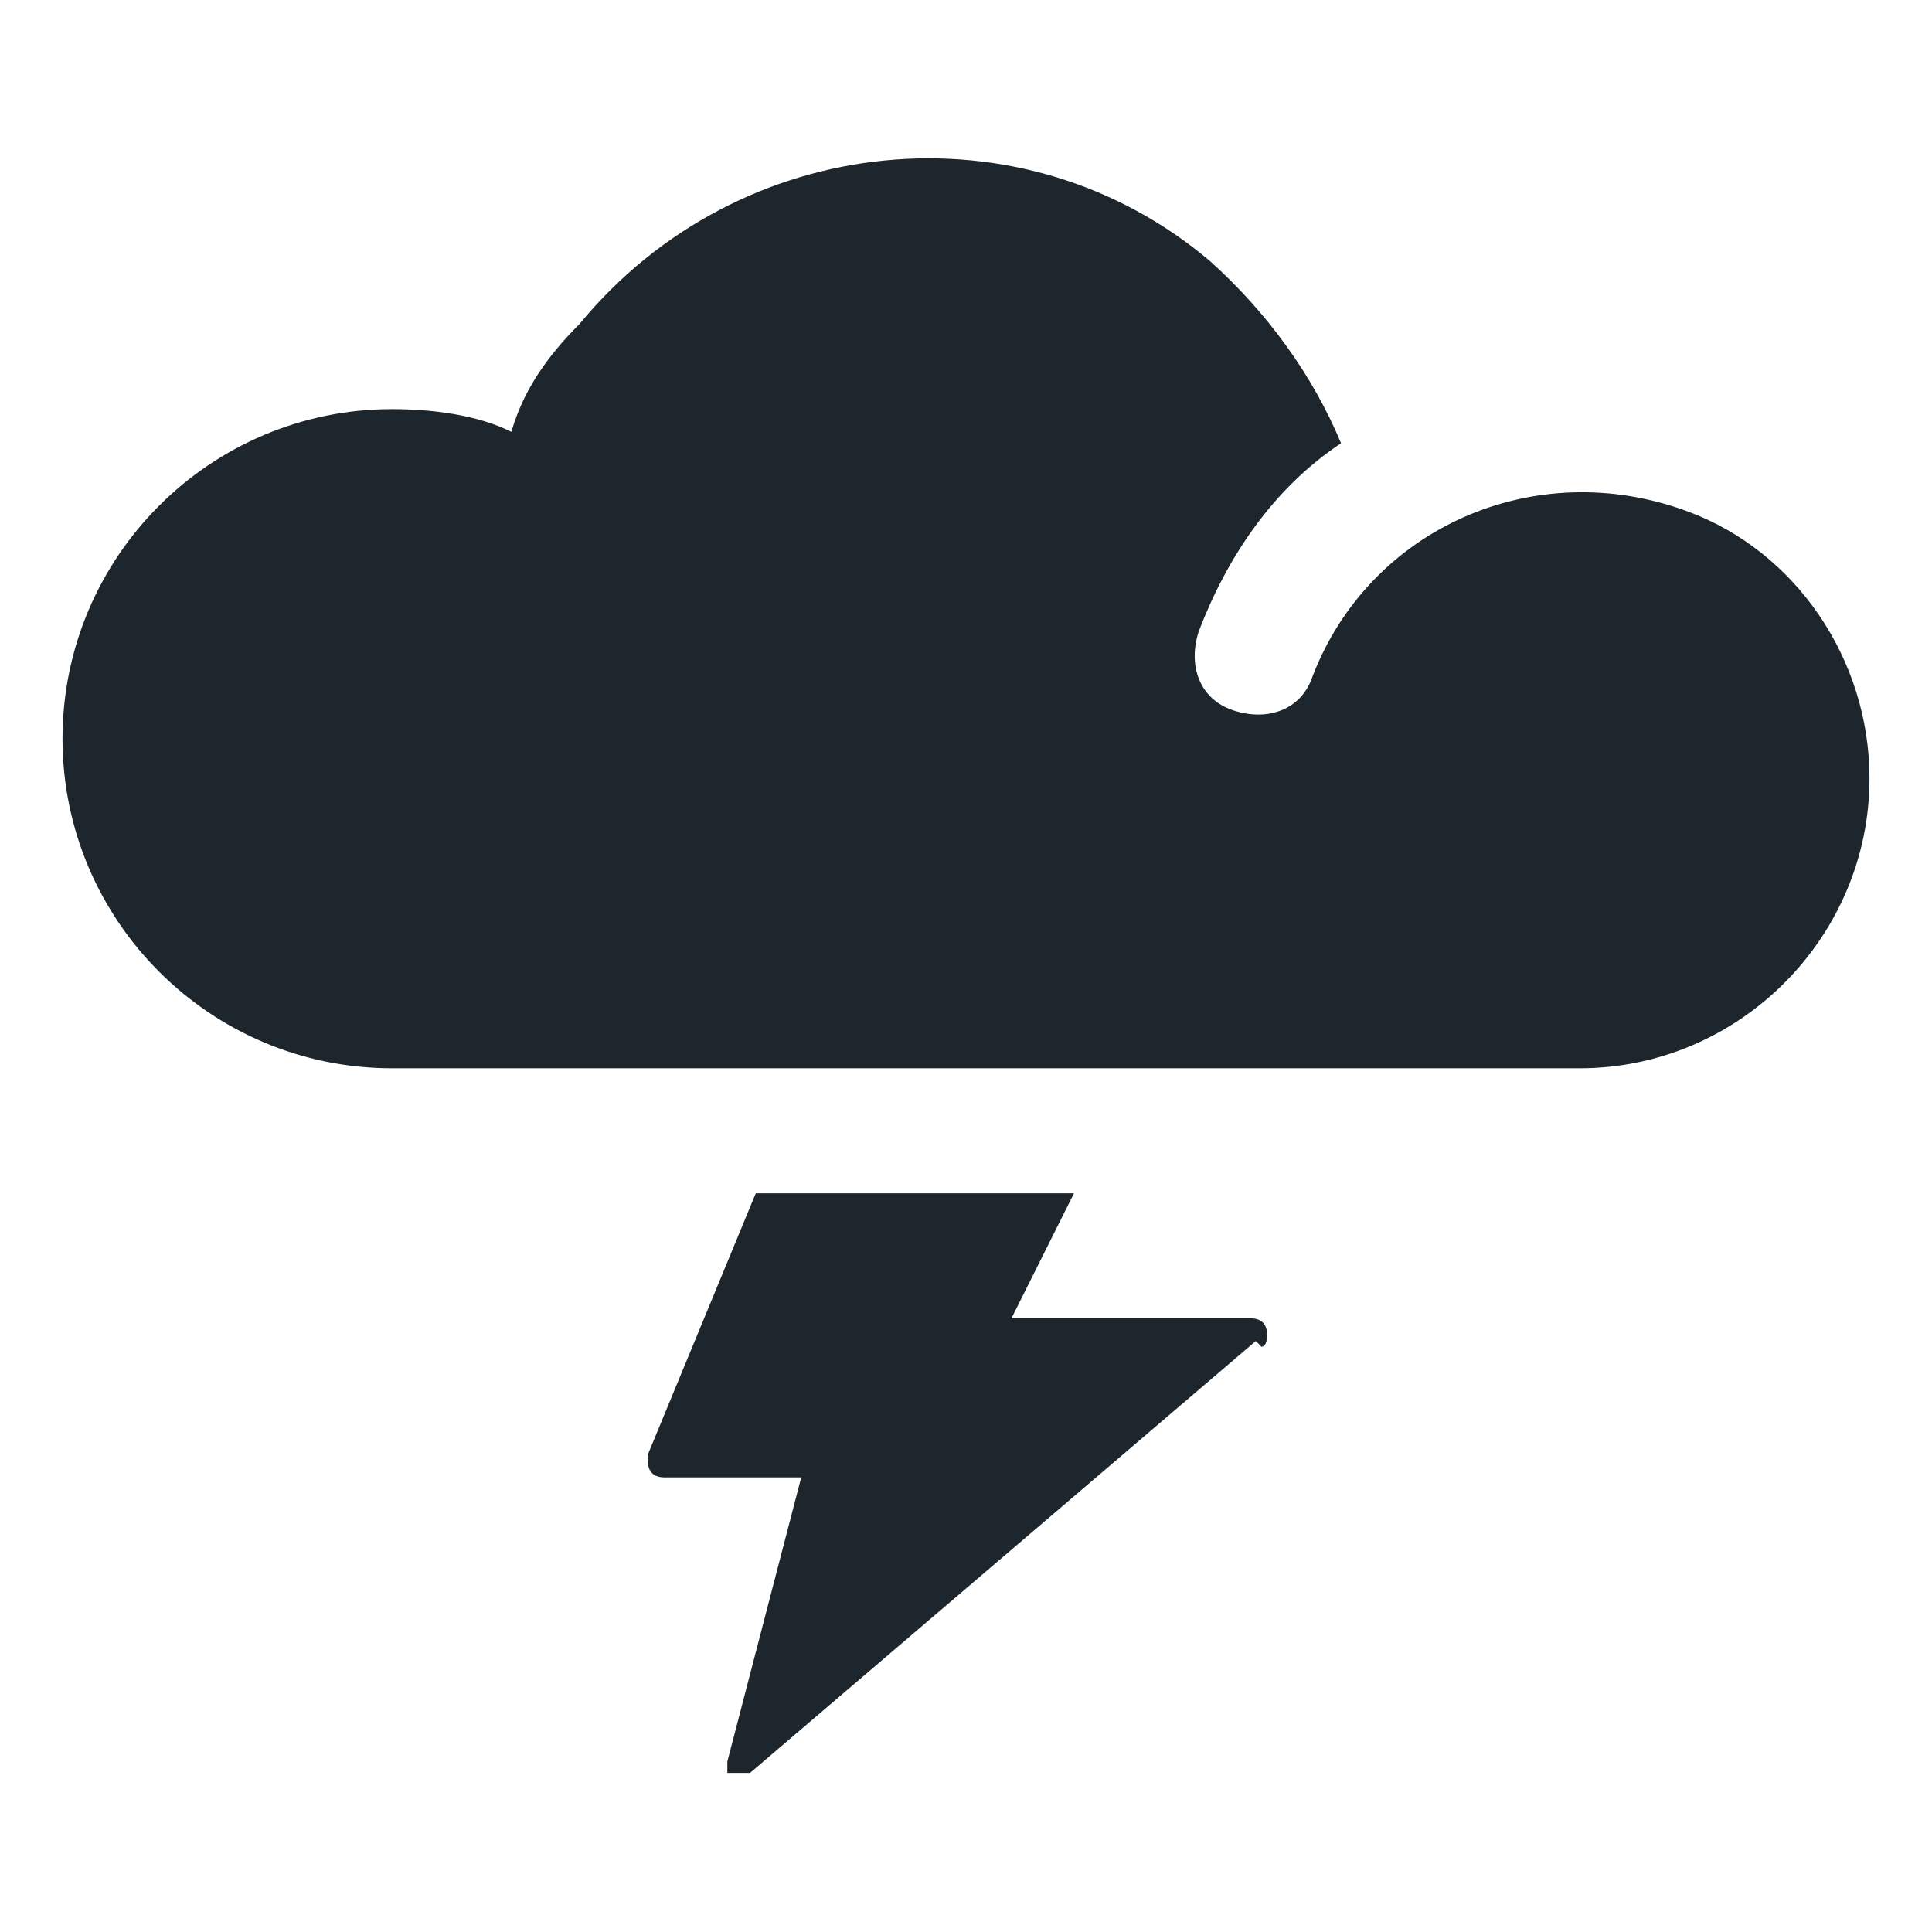
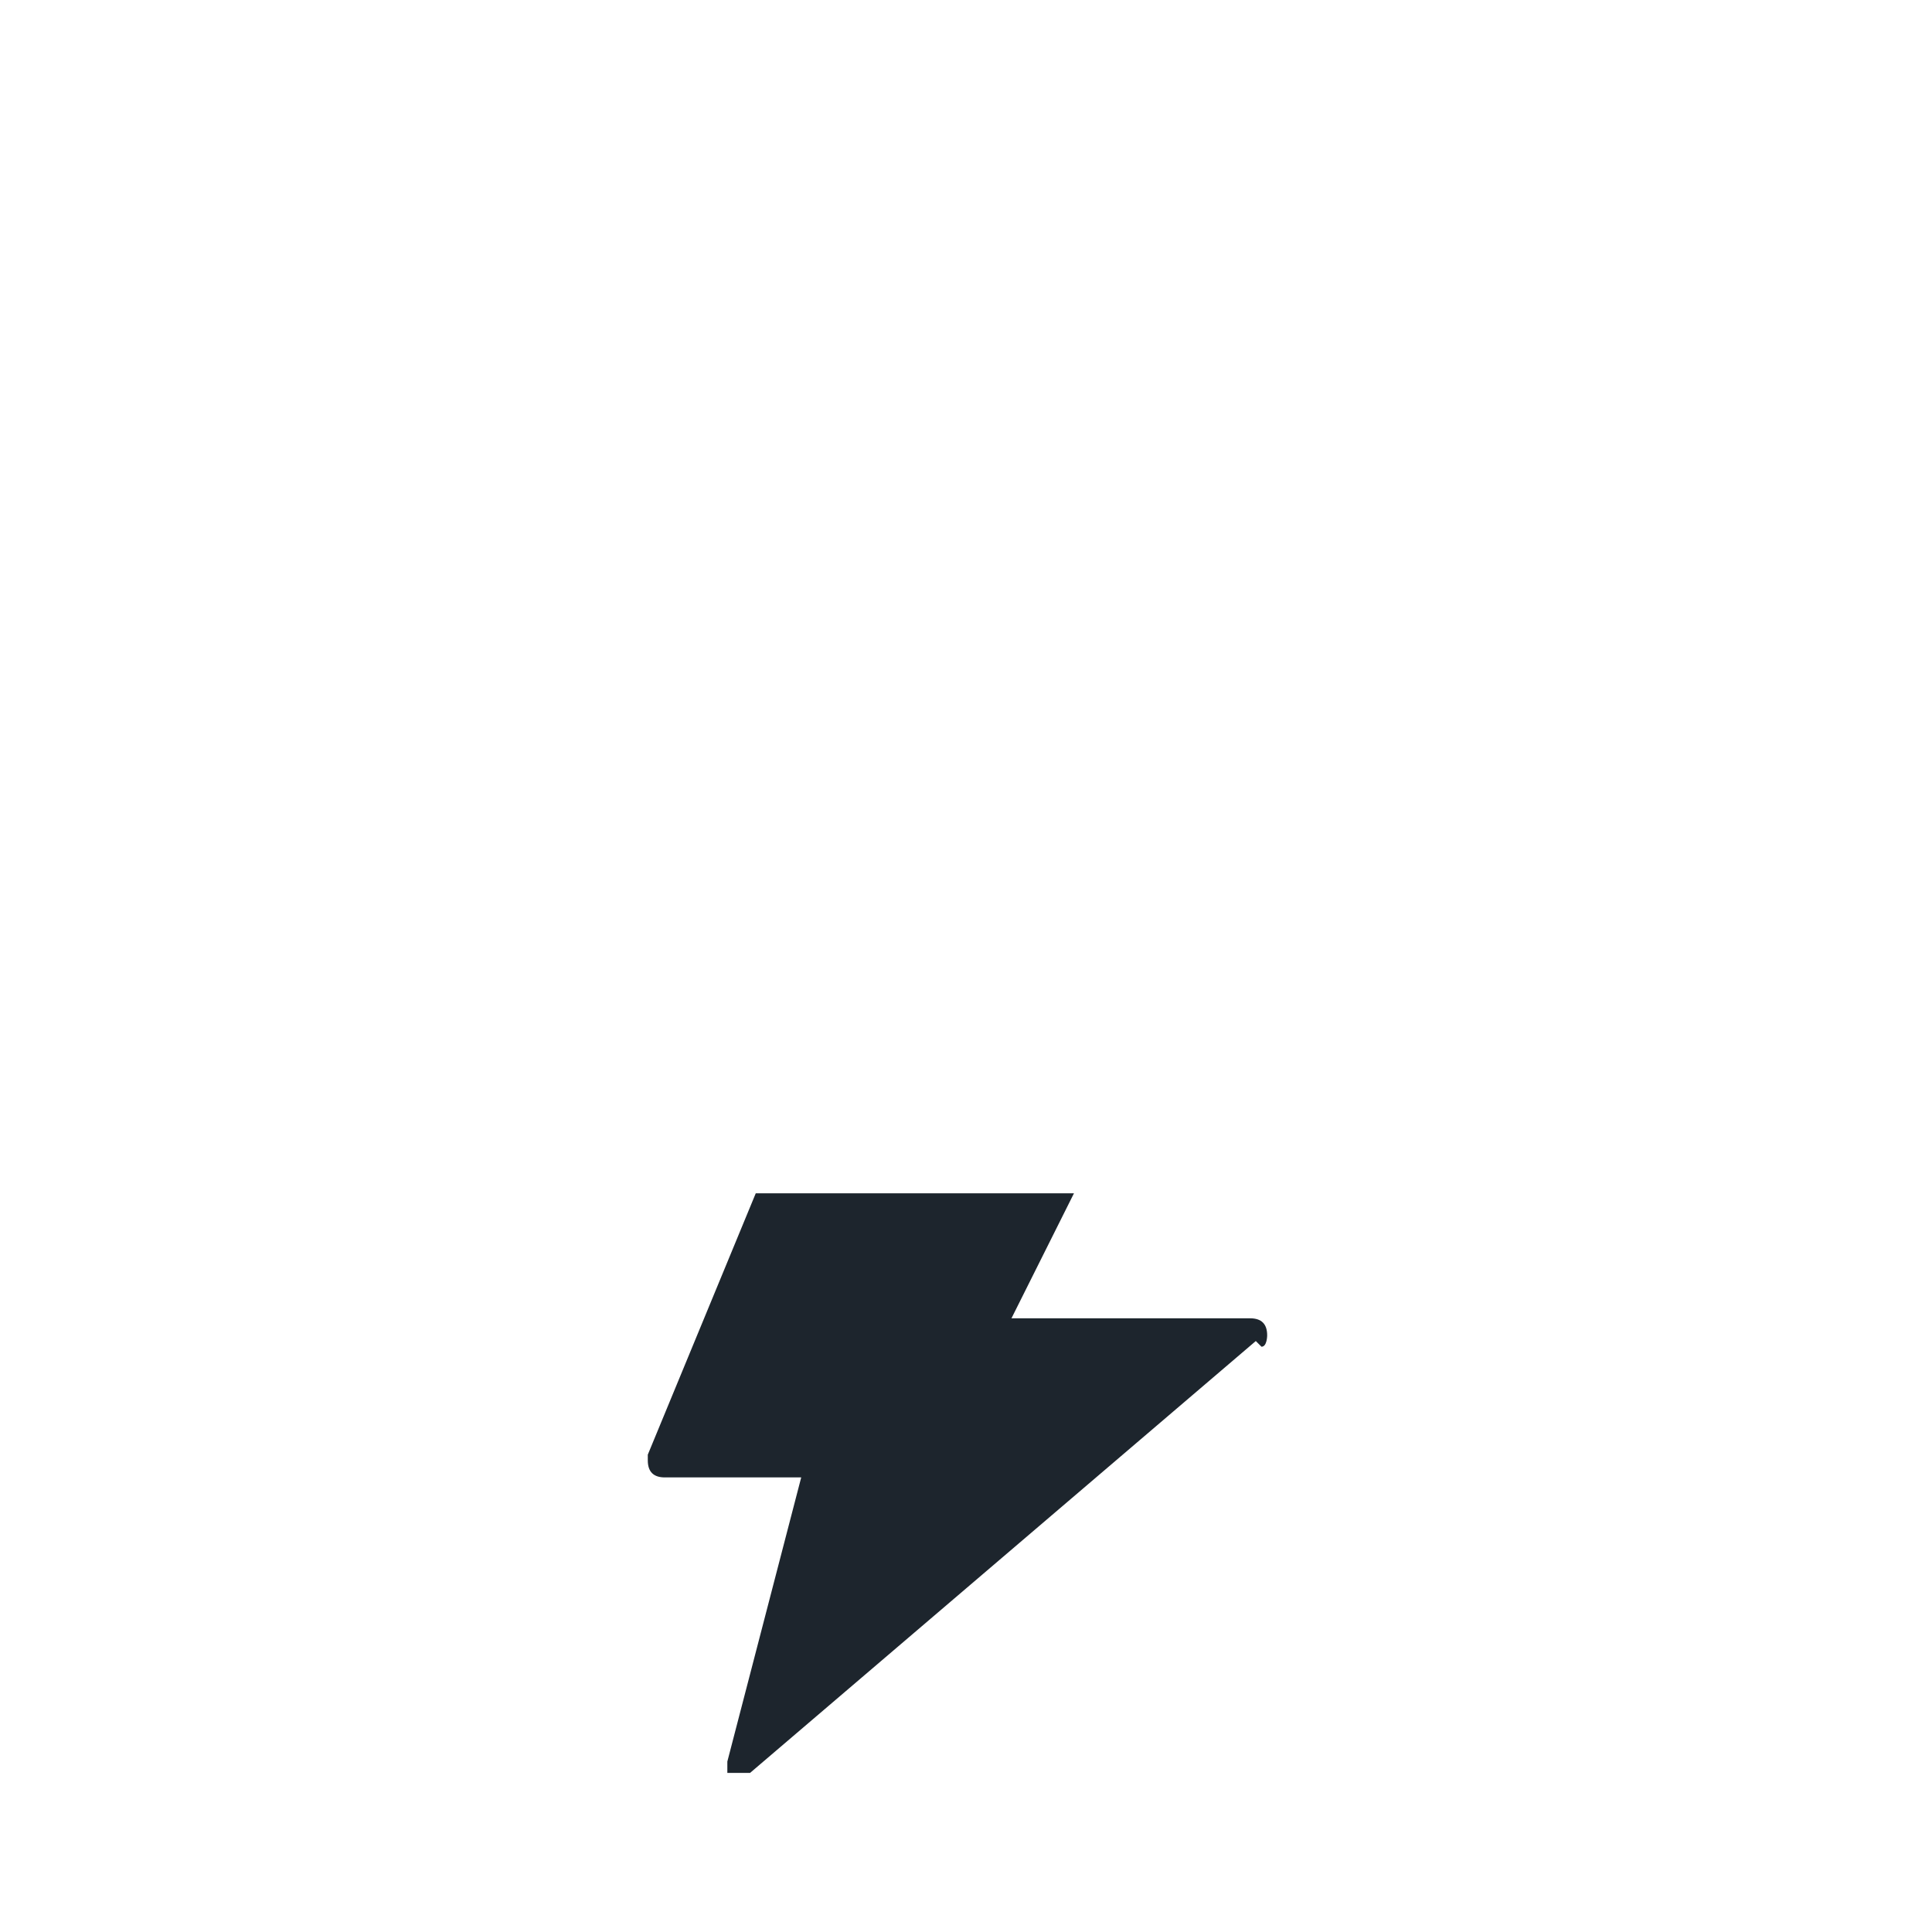
<svg xmlns="http://www.w3.org/2000/svg" id="Nav-Icon-Crisis" width="34" height="34" version="1.1" viewBox="0 0 34 34">
  <defs>
    <style>
      .cls-1 {
        fill: #1d252d;
        stroke-width: 0px;
      }
    </style>
  </defs>
-   <path id="Path_90139" data-name="Path 90139" class="cls-1" d="M10.2,5.7c2.8-3.4,7.8-3.9,11.1-1.1,1,.9,1.8,2,2.3,3.2-1.2.8-2,2-2.5,3.3-.2.6,0,1.2.6,1.4.6.2,1.2,0,1.4-.6h0c1-2.6,3.9-3.9,6.6-2.9,1.9.7,3.2,2.6,3.2,4.7,0,2.8-2.3,5.1-5.1,5.1H6.9c-3.2,0-5.8-2.6-5.8-5.8,0-3.2,2.6-5.8,5.8-5.8.7,0,1.5.1,2.1.4.2-.7.6-1.3,1.2-1.9" />
  <path id="Path_90140" data-name="Path 90140" class="cls-1" d="M22.1,23.6l-8.9,7.6c-.1,0-.3,0-.4,0,0,0,0-.1,0-.2l1.3-5h-2.4c-.2,0-.3-.1-.3-.3,0,0,0,0,0-.1l1.9-4.6h5.6l-1.1,2.2h4.2c.2,0,.3.1.3.3,0,0,0,.2-.1.2" />
</svg>